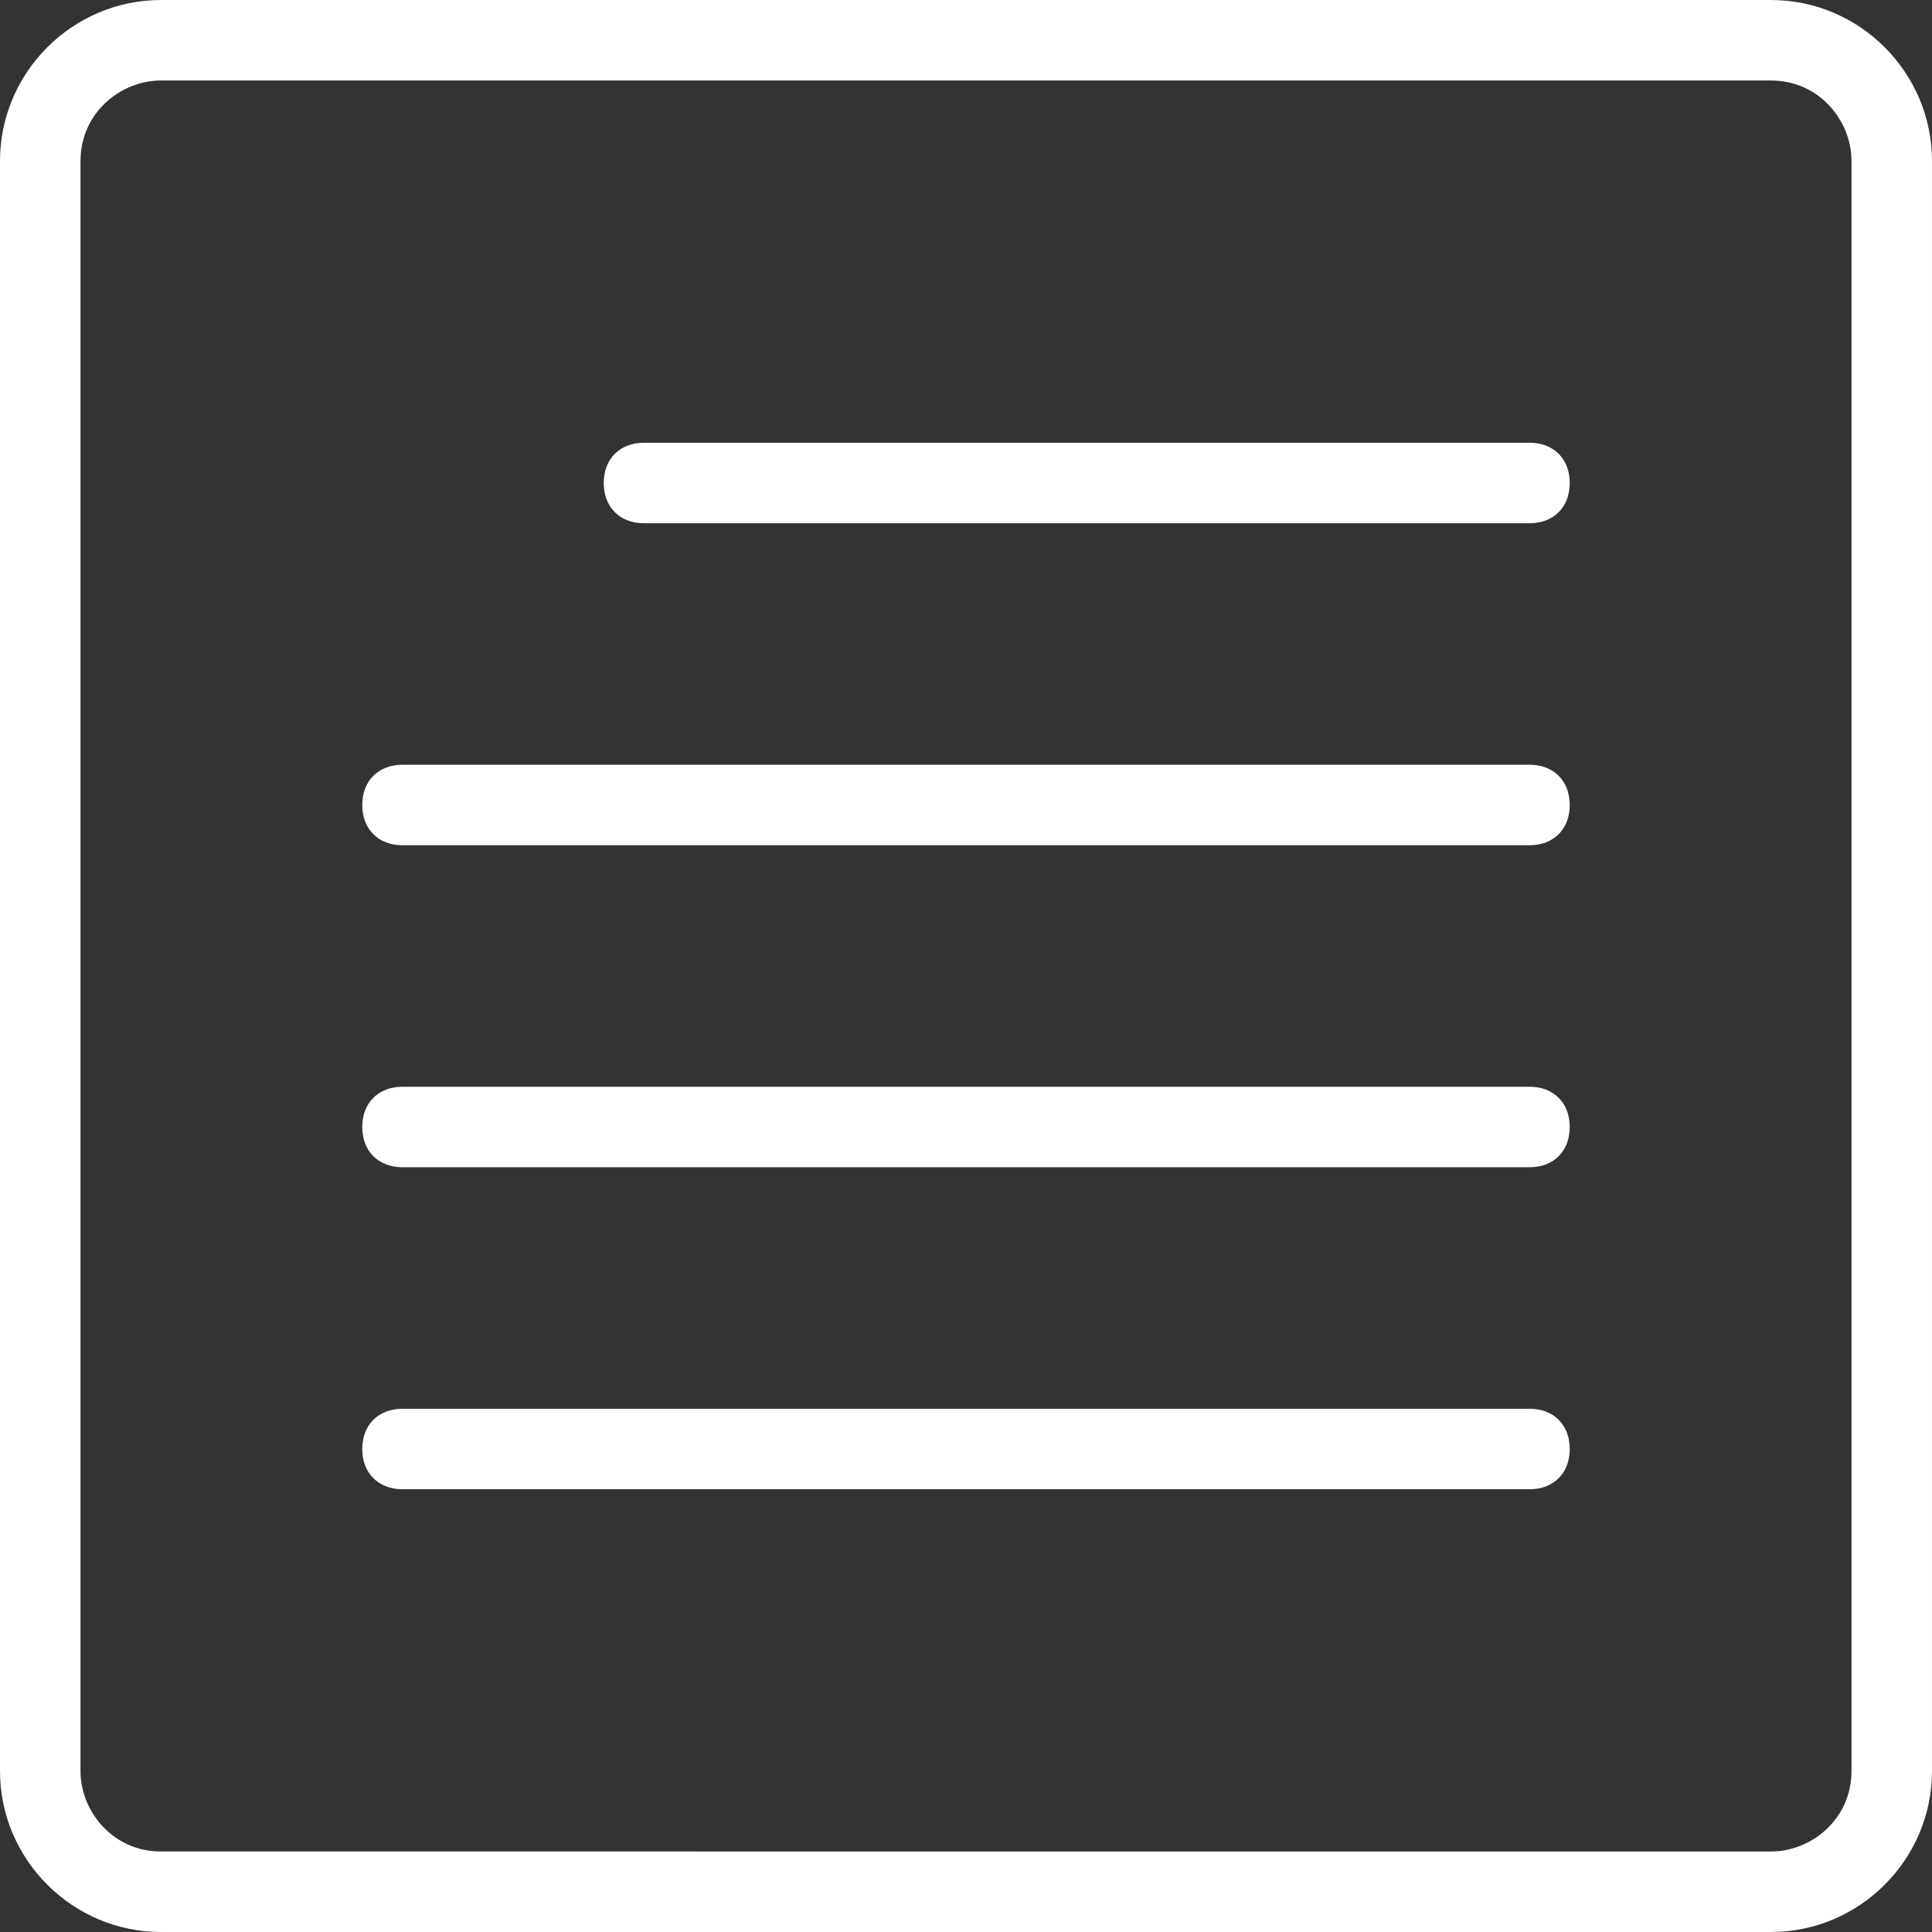
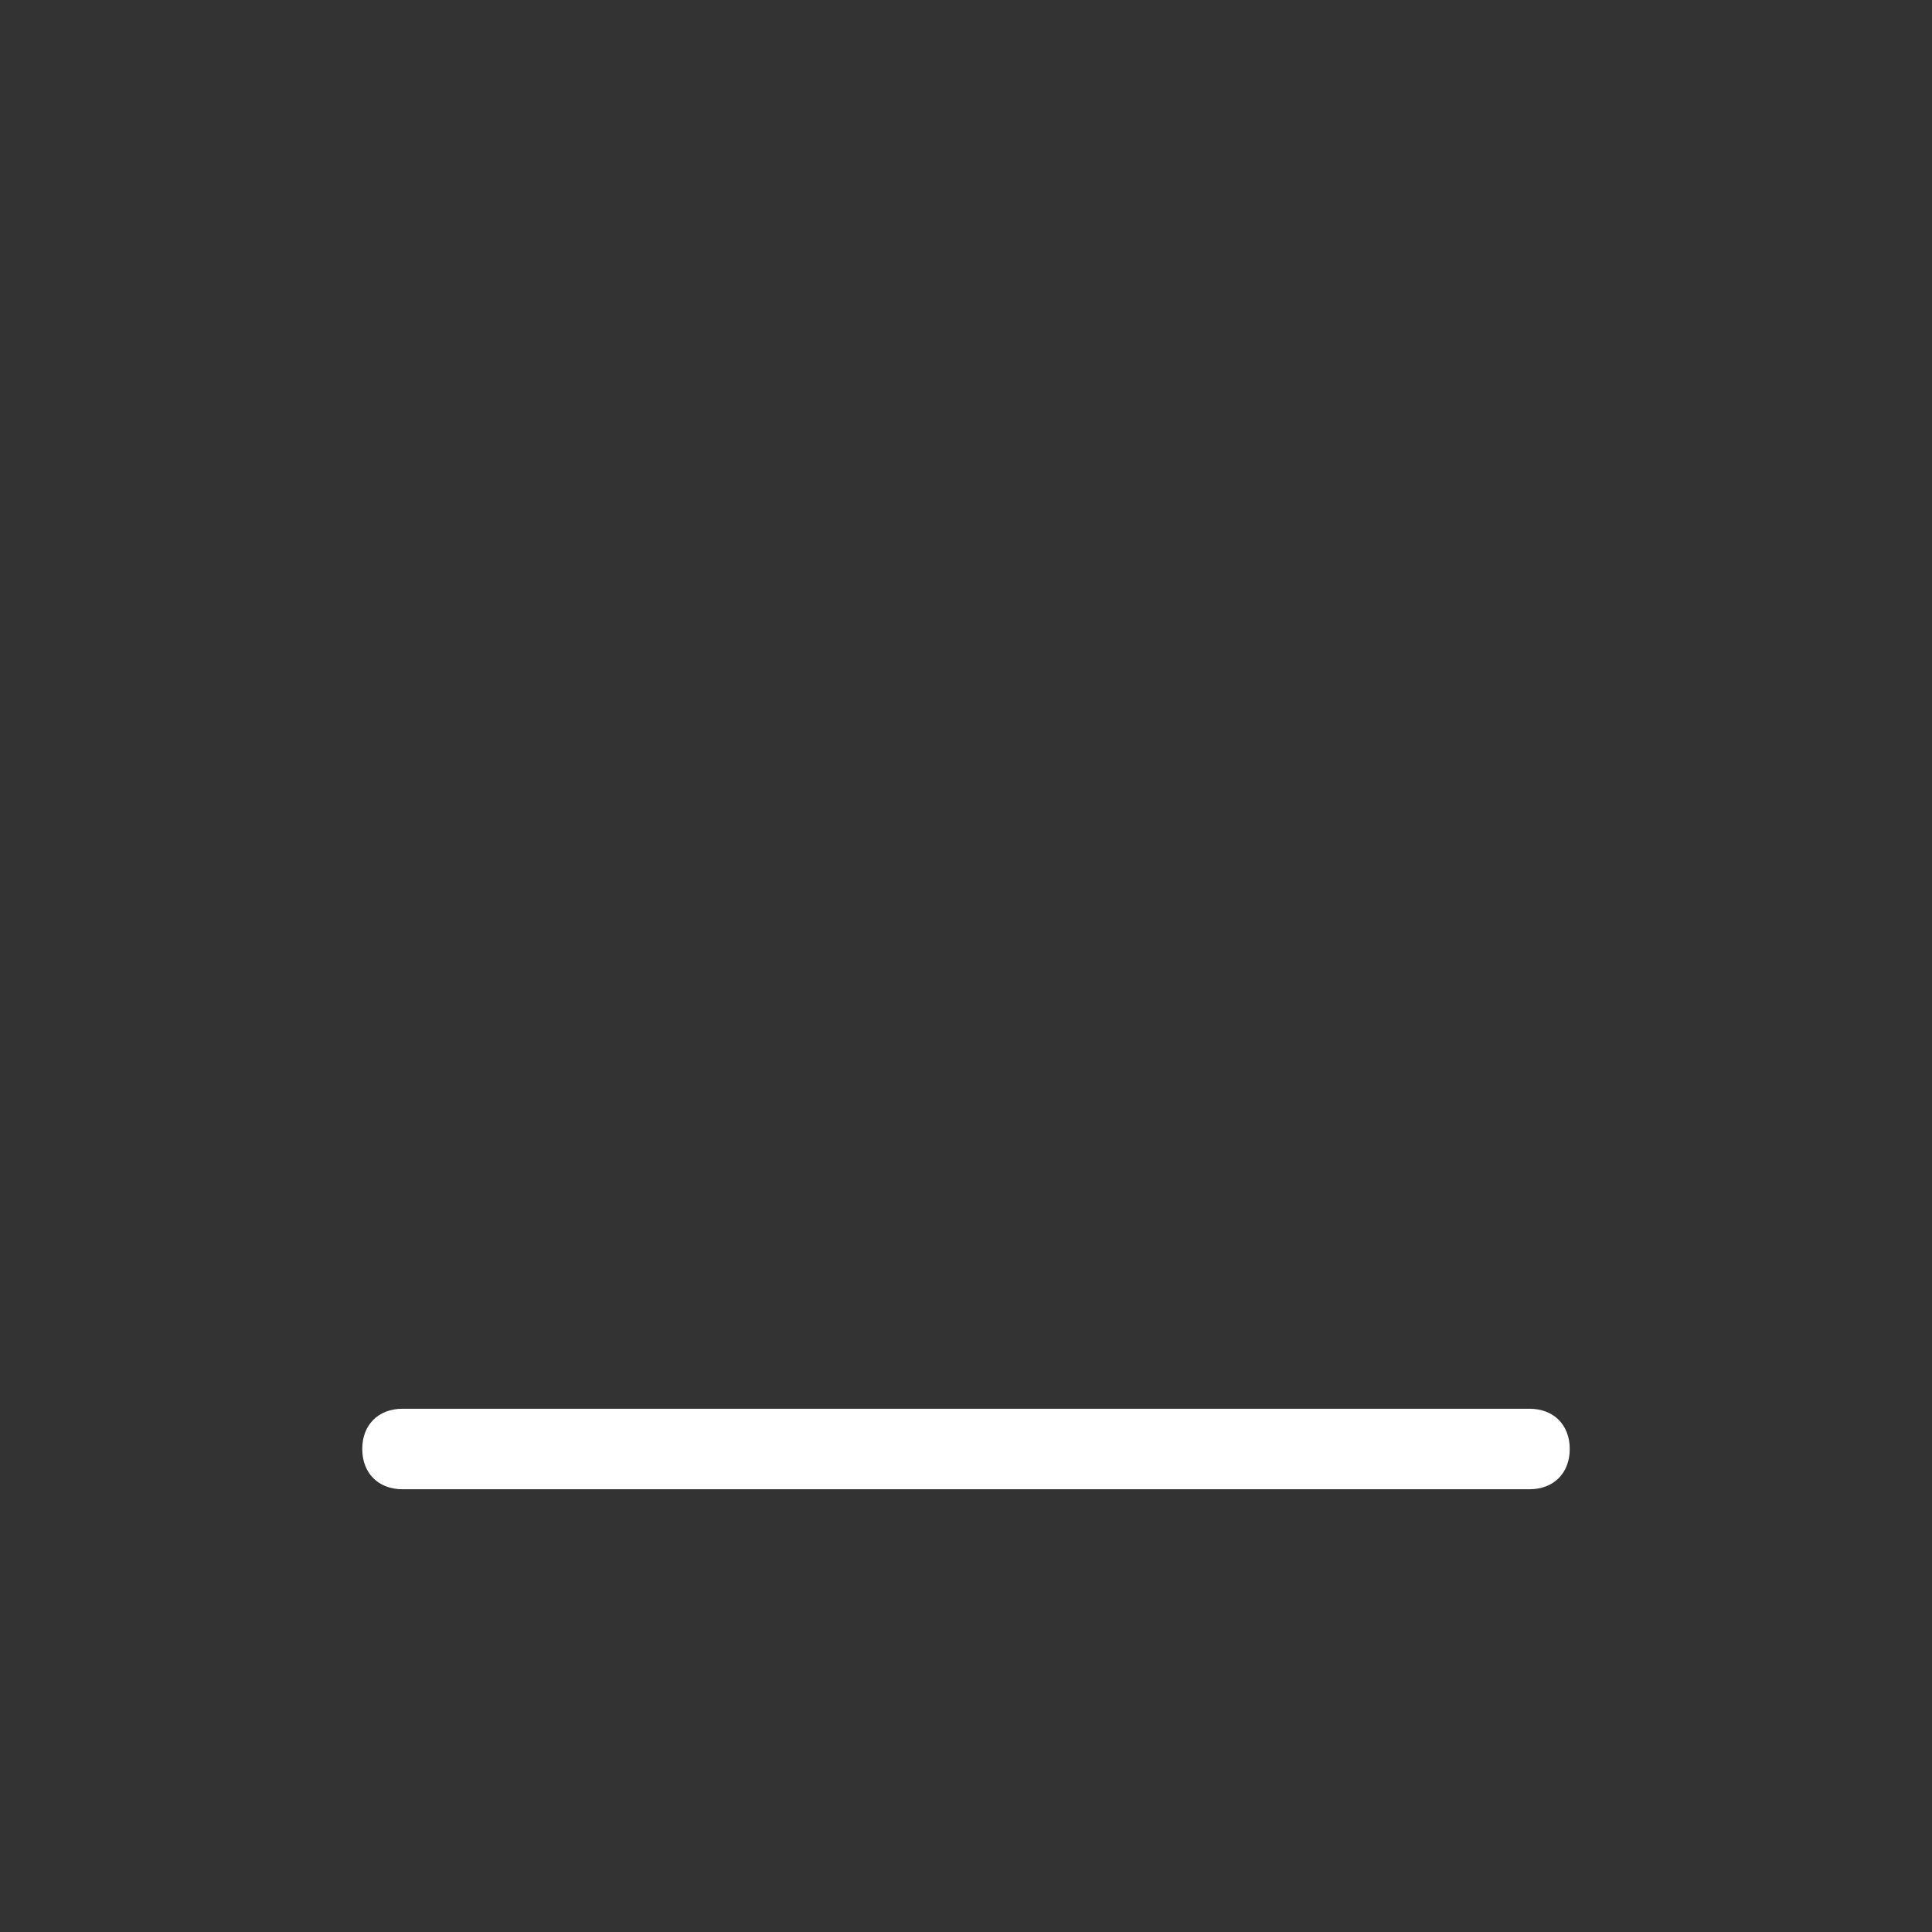
<svg xmlns="http://www.w3.org/2000/svg" id="Warstwa_1" x="0px" y="0px" viewBox="0 0 24 24" style="enable-background:new 0 0 24 24;" xml:space="preserve" width="24" height="24">
  <rect x="0" y="0" width="24" height="24" fill="#333333" stroke="none" />
  <style type="text/css">	.st0{fill:#FFFFFF;}</style>
-   <path class="st0" d="M22,0H2C0.9,0,0,0.9,0,2v20c0,1.1,0.9,2,2,2h20c1.1,0,2-0.9,2-2V2C24,0.9,23.1,0,22,0z M23,22c0,0.6-0.5,1-1,1  H2c-0.6,0-1-0.5-1-1V2c0-0.6,0.5-1,1-1h20c0.6,0,1,0.5,1,1V22z" />
-   <path class="st0" d="M19,5.5H8C7.7,5.5,7.5,5.7,7.5,6S7.7,6.5,8,6.5h11c0.3,0,0.5-0.2,0.5-0.5S19.3,5.5,19,5.5z" />
-   <path class="st0" d="M19,9.5H5c-0.3,0-0.5,0.2-0.5,0.5s0.2,0.5,0.5,0.5h14c0.3,0,0.5-0.2,0.5-0.5S19.3,9.5,19,9.5z" />
-   <path class="st0" d="M19,13.5H5c-0.3,0-0.5,0.2-0.5,0.5s0.2,0.5,0.5,0.5h14c0.3,0,0.5-0.2,0.5-0.5S19.3,13.5,19,13.5z" />
  <path class="st0" d="M19,17.5H5c-0.3,0-0.5,0.2-0.5,0.5s0.2,0.5,0.5,0.5h14c0.3,0,0.5-0.2,0.5-0.5S19.3,17.5,19,17.5z" />
</svg>